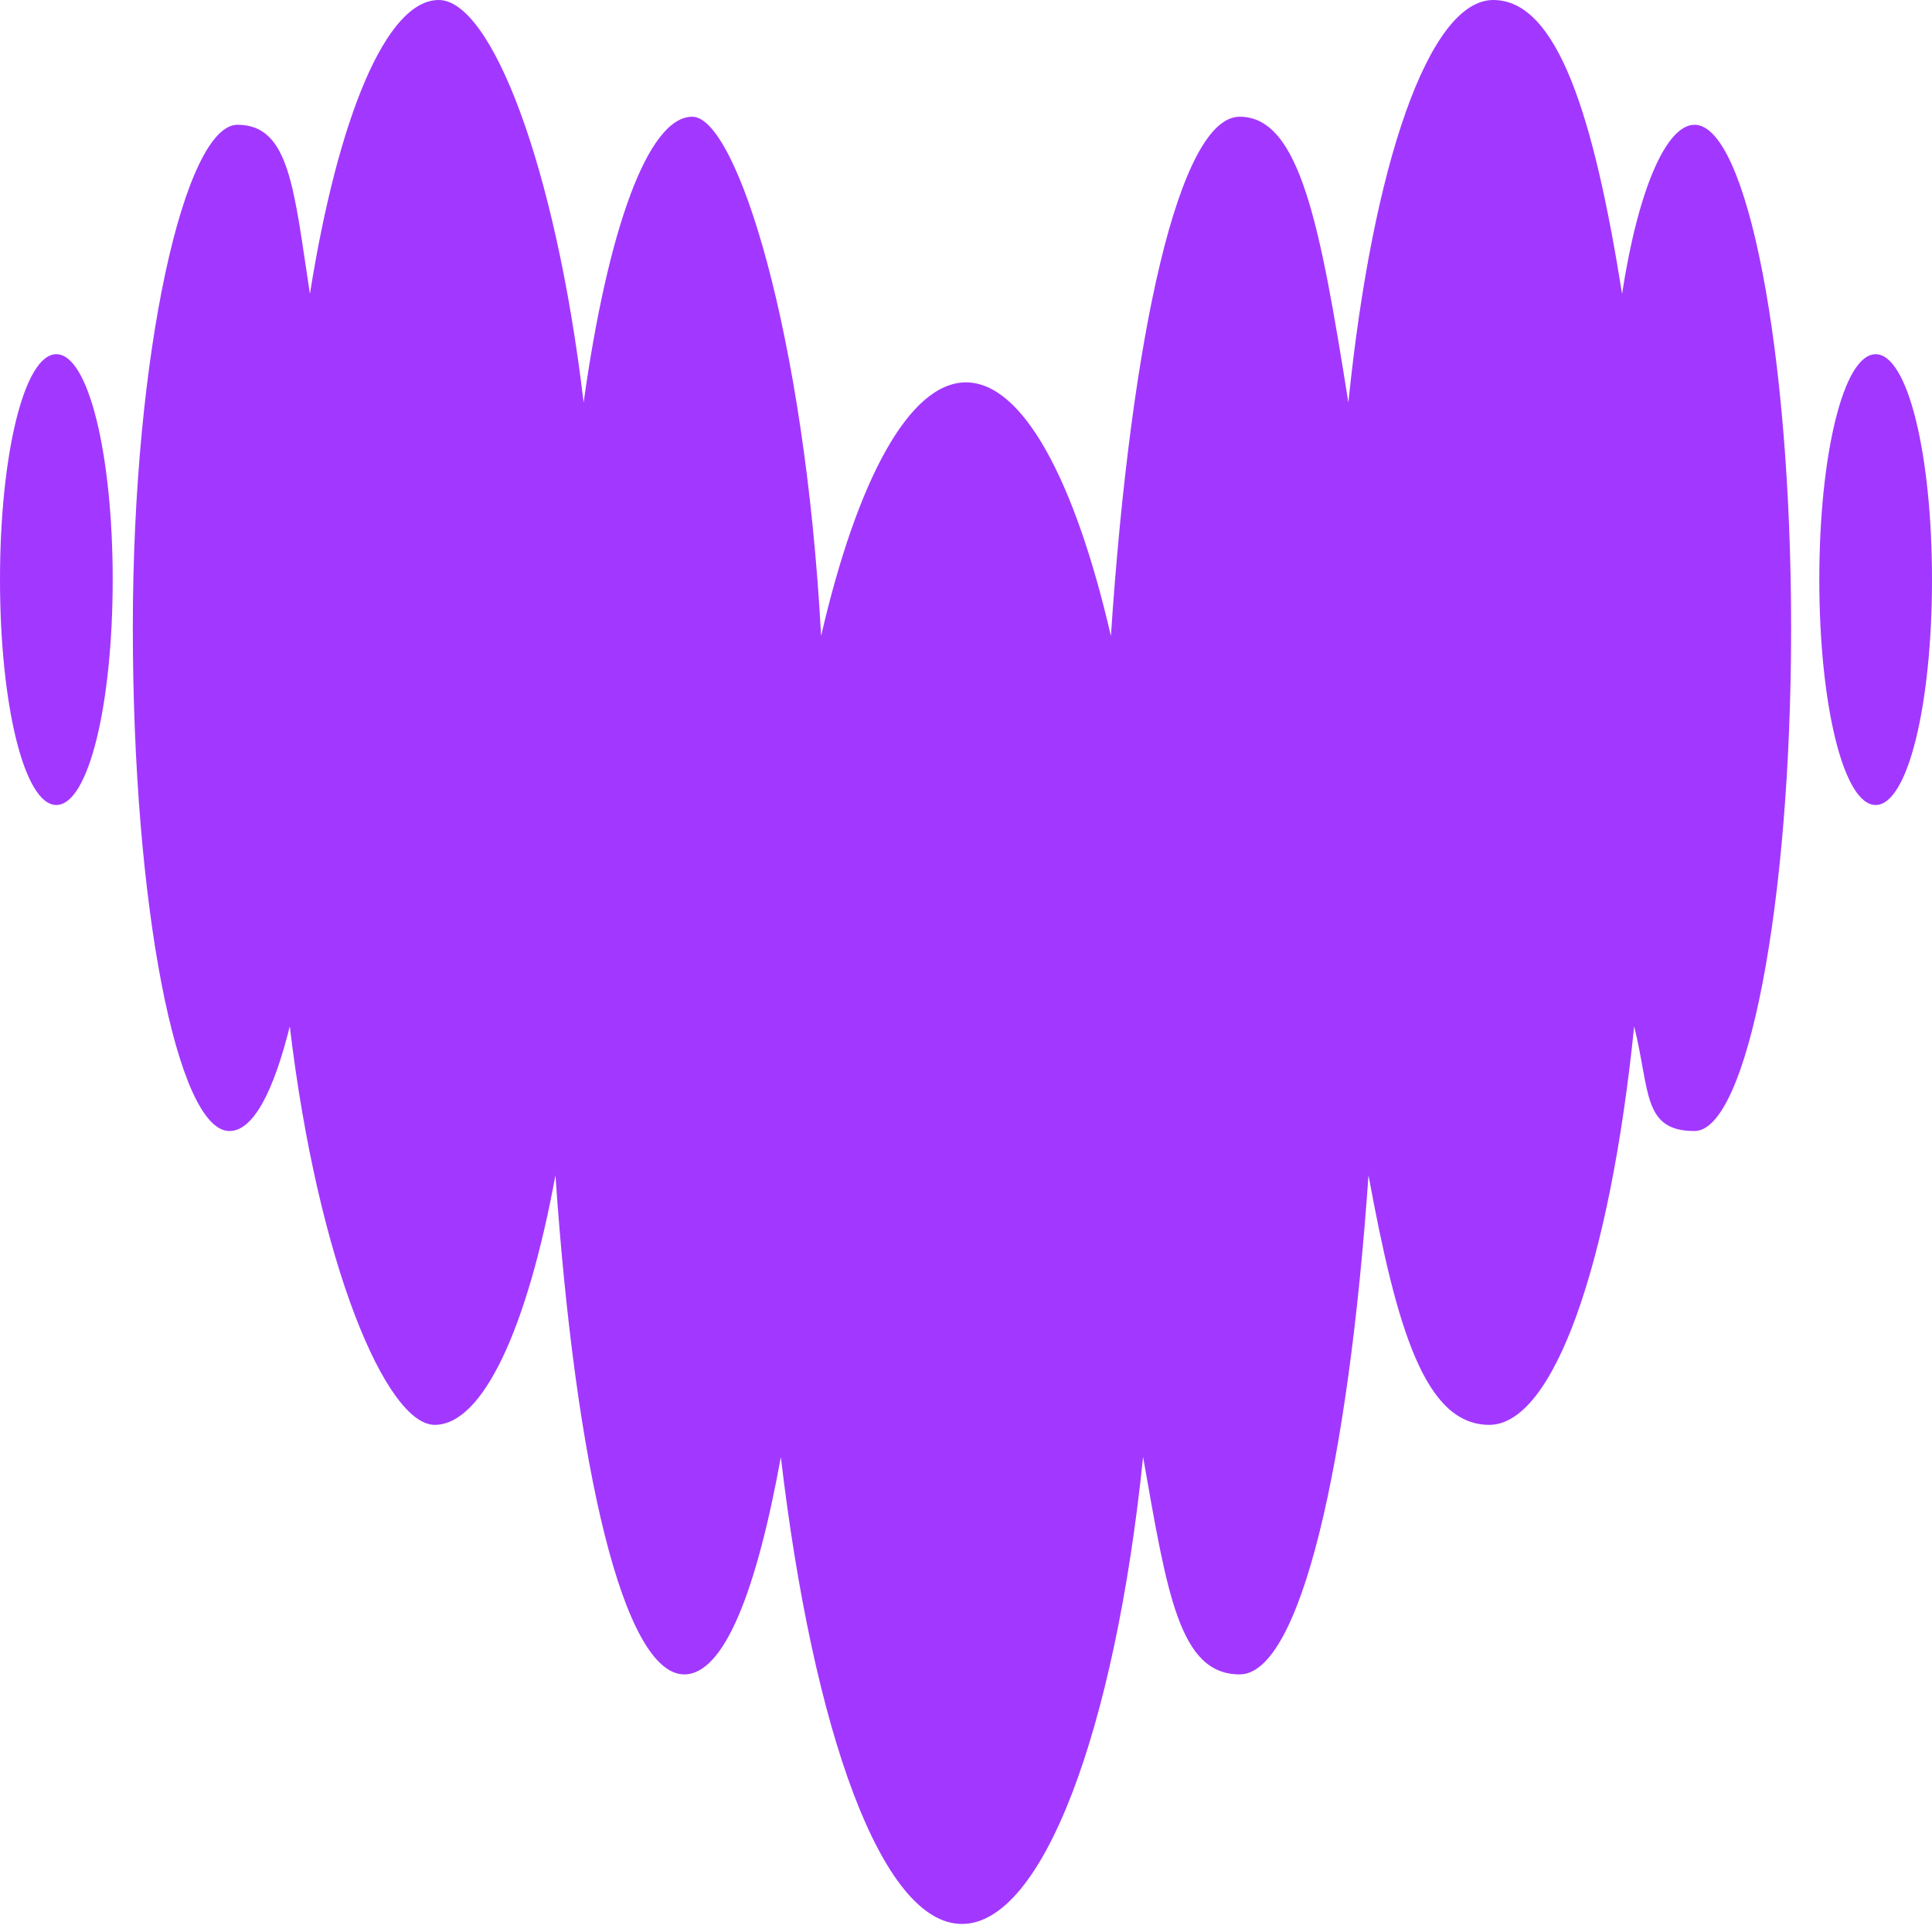
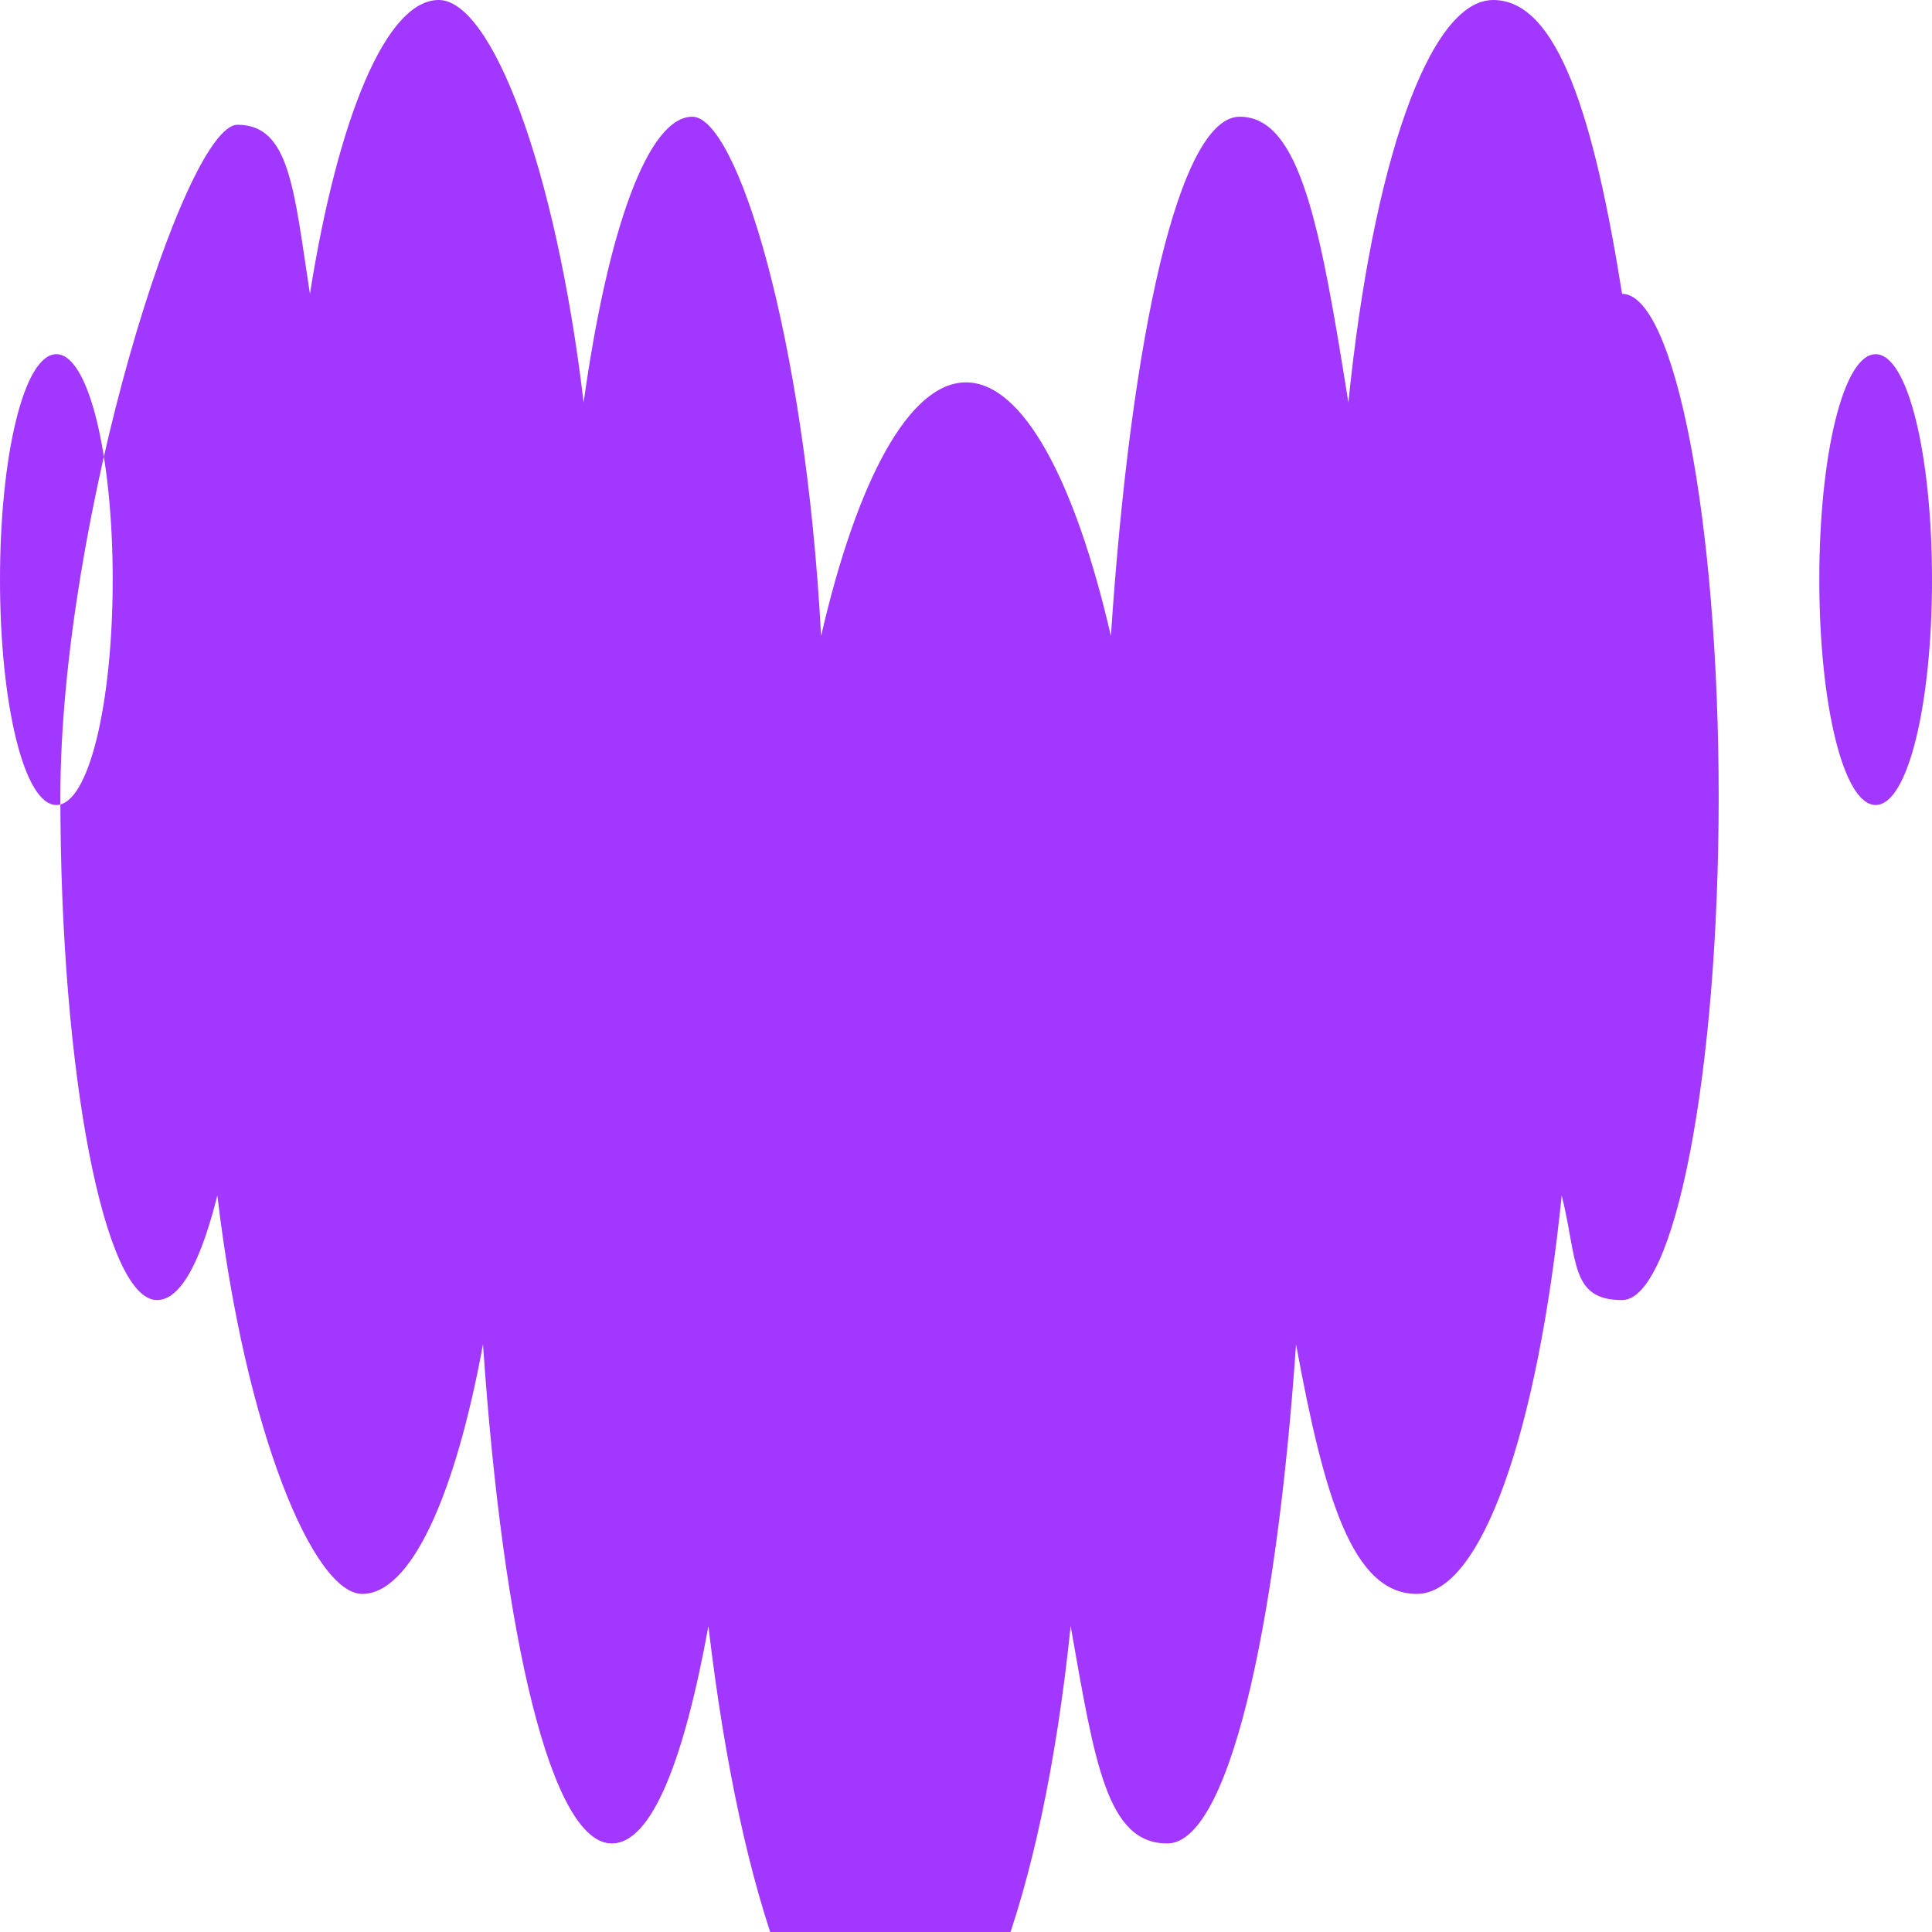
<svg xmlns="http://www.w3.org/2000/svg" id="Capa_1" version="1.1" viewBox="0 0 48 48">
  <defs>
    <style>
      .st0 {
        fill: #a238ff;
        fill-rule: evenodd;
      }
    </style>
  </defs>
-   <path class="st0" d="M40.3,7.3c.4-2.6,1.1-4.2,1.8-4.2h0c1.3,0,2.4,5.6,2.4,12.5s-1.1,12.5-2.4,12.5-1.1-1-1.5-2.6c-.6,5.9-2,9.9-3.6,9.9s-2.3-2.4-3-6.2c-.5,7.2-1.7,12.4-3.2,12.4s-1.8-2-2.4-5.4c-.7,6.8-2.5,11.6-4.5,11.6s-3.7-4.8-4.5-11.6c-.6,3.3-1.4,5.4-2.4,5.4-1.5,0-2.7-5.1-3.2-12.4-.7,3.8-1.8,6.2-3,6.2s-2.9-4-3.6-9.9c-.4,1.6-.9,2.6-1.5,2.6-1.3,0-2.4-5.6-2.4-12.5S4.6,3.1,5.9,3.1s1.4,1.6,1.8,4.2C8.4,2.9,9.6,0,10.9,0s2.9,4.1,3.6,10c.6-4.3,1.6-7.1,2.7-7.1s2.8,5.4,3.2,12.9c.9-3.9,2.2-6.3,3.6-6.3s2.7,2.4,3.6,6.3c.5-7.5,1.7-12.9,3.2-12.9s2,2.7,2.7,7.1C34.1,4.1,35.5,0,37.1,0s2.5,2.9,3.2,7.3ZM0,14.4c0-3.1.6-5.6,1.4-5.6s1.4,2.5,1.4,5.6-.6,5.6-1.4,5.6-1.4-2.5-1.4-5.6ZM45.2,14.4c0-3.1.6-5.6,1.4-5.6s1.4,2.5,1.4,5.6-.6,5.6-1.4,5.6-1.4-2.5-1.4-5.6Z" />
+   <path class="st0" d="M40.3,7.3h0c1.3,0,2.4,5.6,2.4,12.5s-1.1,12.5-2.4,12.5-1.1-1-1.5-2.6c-.6,5.9-2,9.9-3.6,9.9s-2.3-2.4-3-6.2c-.5,7.2-1.7,12.4-3.2,12.4s-1.8-2-2.4-5.4c-.7,6.8-2.5,11.6-4.5,11.6s-3.7-4.8-4.5-11.6c-.6,3.3-1.4,5.4-2.4,5.4-1.5,0-2.7-5.1-3.2-12.4-.7,3.8-1.8,6.2-3,6.2s-2.9-4-3.6-9.9c-.4,1.6-.9,2.6-1.5,2.6-1.3,0-2.4-5.6-2.4-12.5S4.6,3.1,5.9,3.1s1.4,1.6,1.8,4.2C8.4,2.9,9.6,0,10.9,0s2.9,4.1,3.6,10c.6-4.3,1.6-7.1,2.7-7.1s2.8,5.4,3.2,12.9c.9-3.9,2.2-6.3,3.6-6.3s2.7,2.4,3.6,6.3c.5-7.5,1.7-12.9,3.2-12.9s2,2.7,2.7,7.1C34.1,4.1,35.5,0,37.1,0s2.5,2.9,3.2,7.3ZM0,14.4c0-3.1.6-5.6,1.4-5.6s1.4,2.5,1.4,5.6-.6,5.6-1.4,5.6-1.4-2.5-1.4-5.6ZM45.2,14.4c0-3.1.6-5.6,1.4-5.6s1.4,2.5,1.4,5.6-.6,5.6-1.4,5.6-1.4-2.5-1.4-5.6Z" />
</svg>